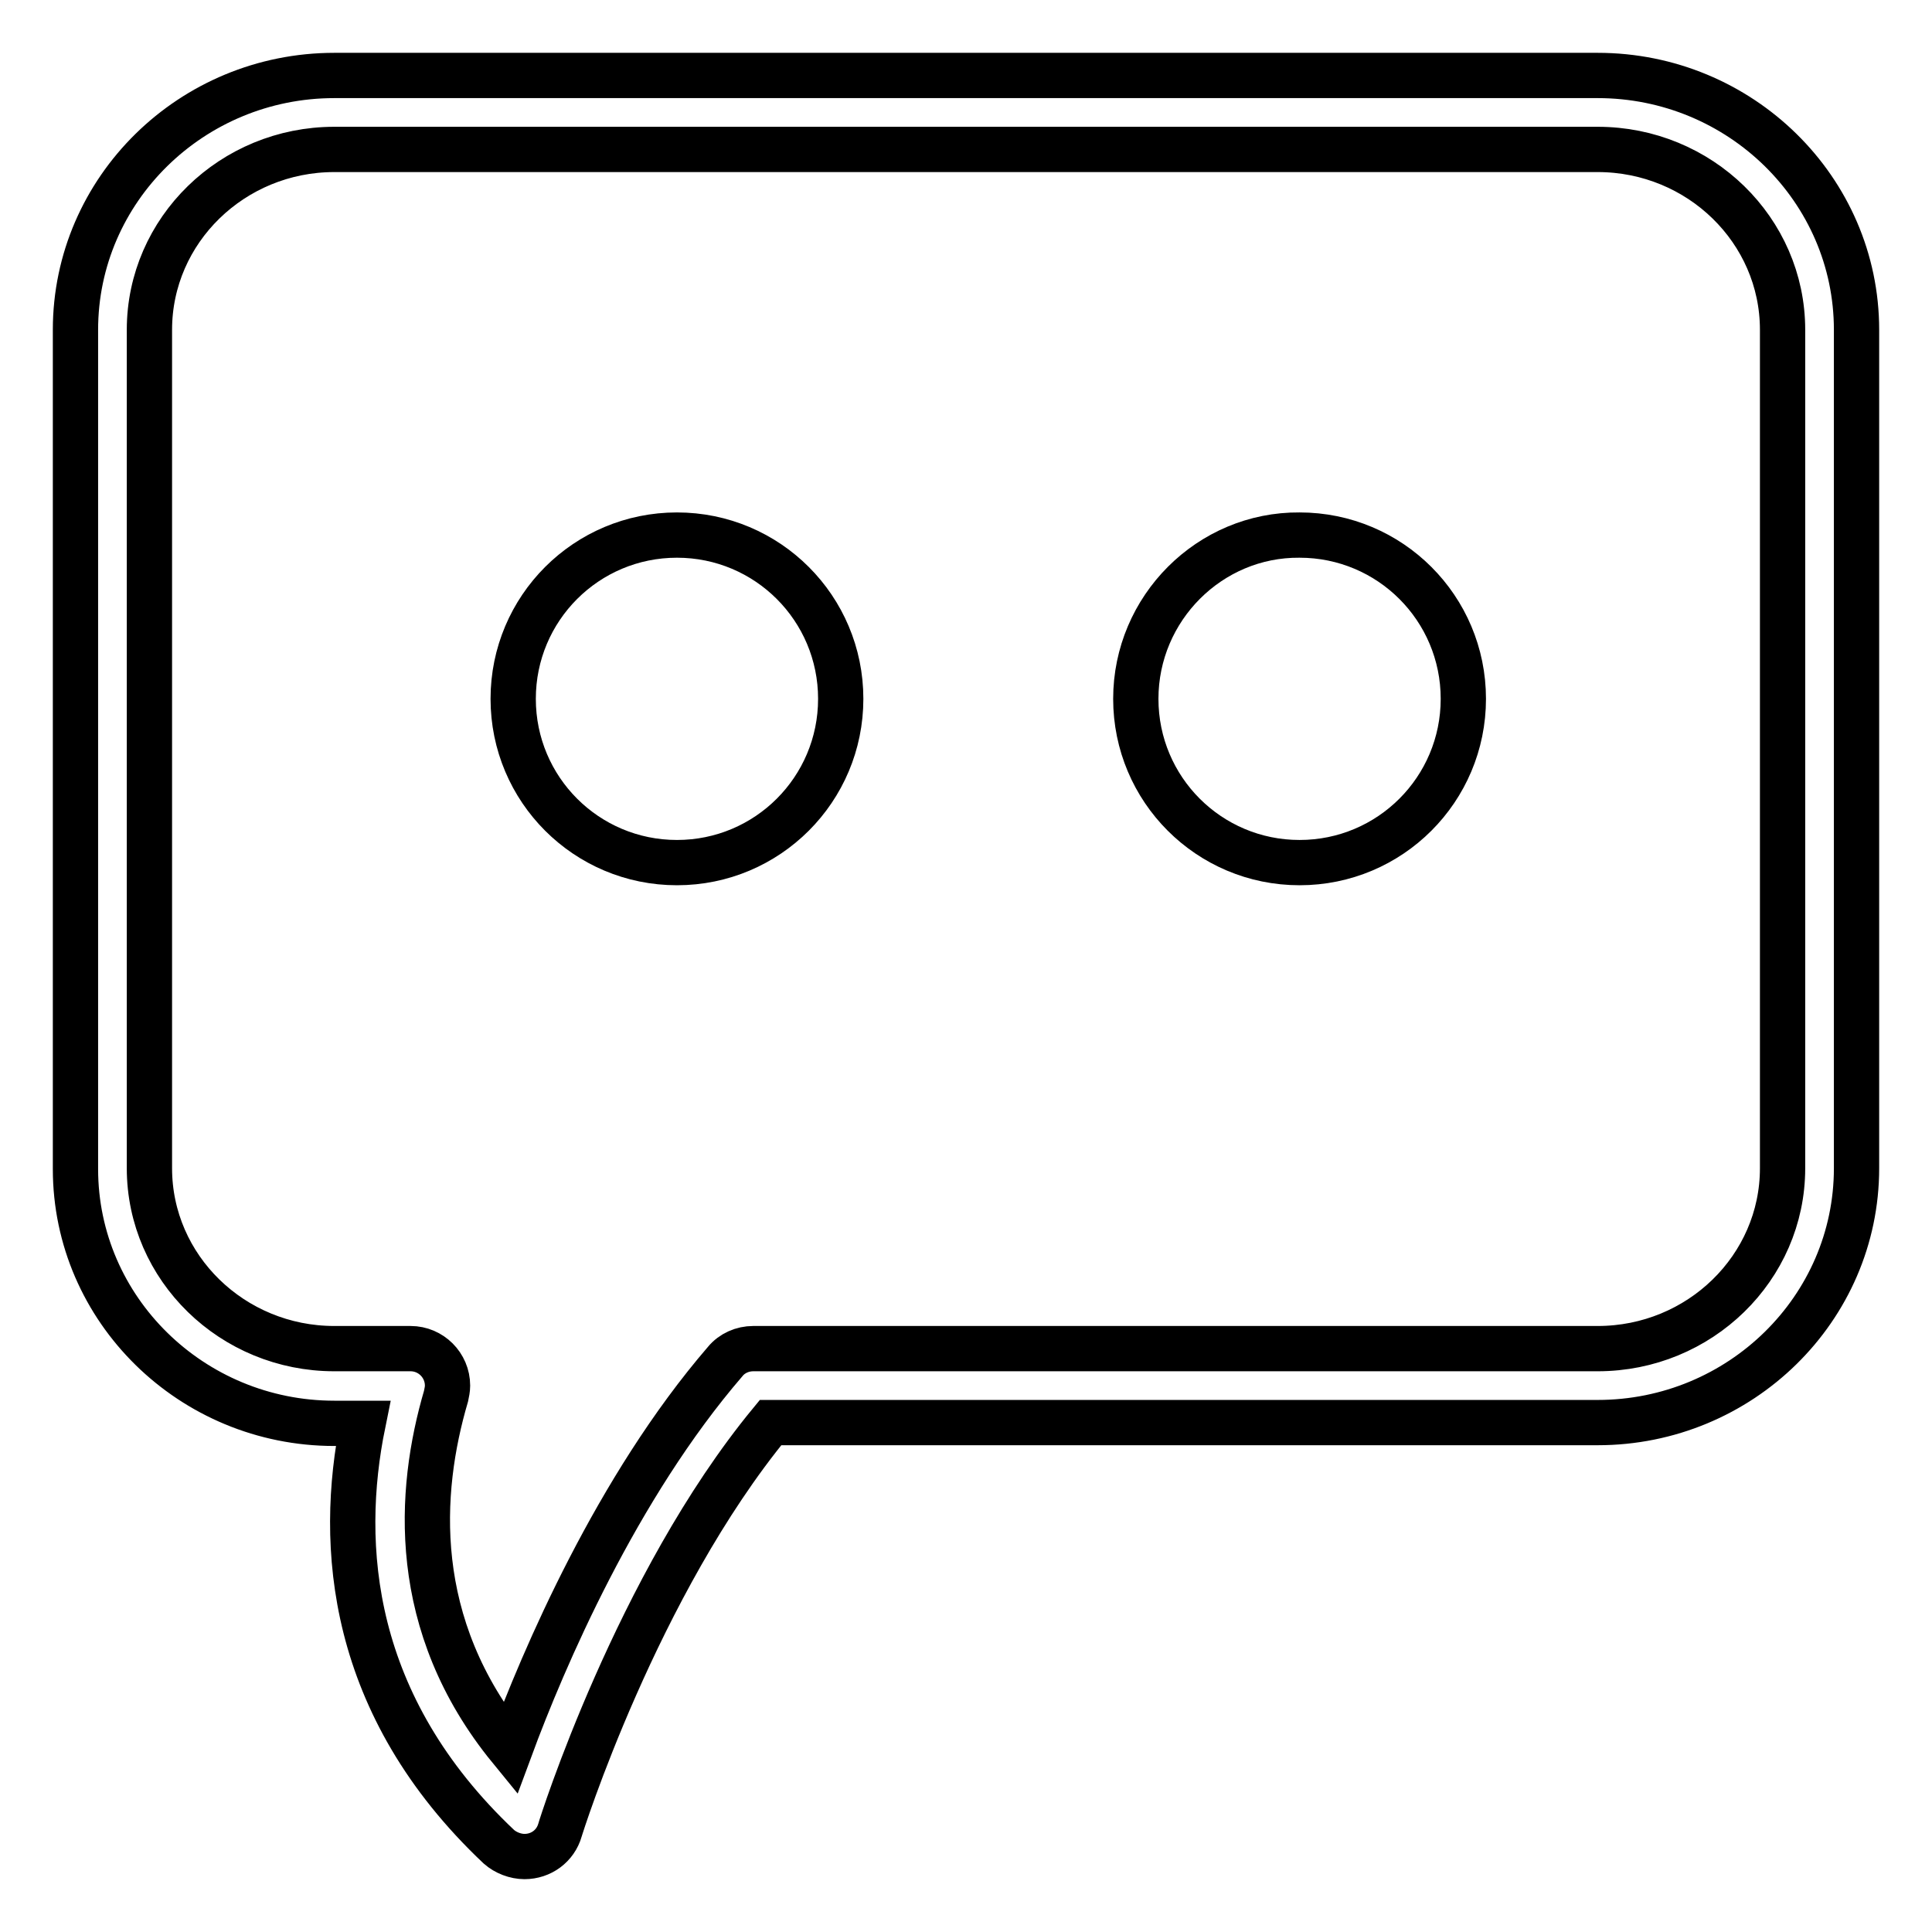
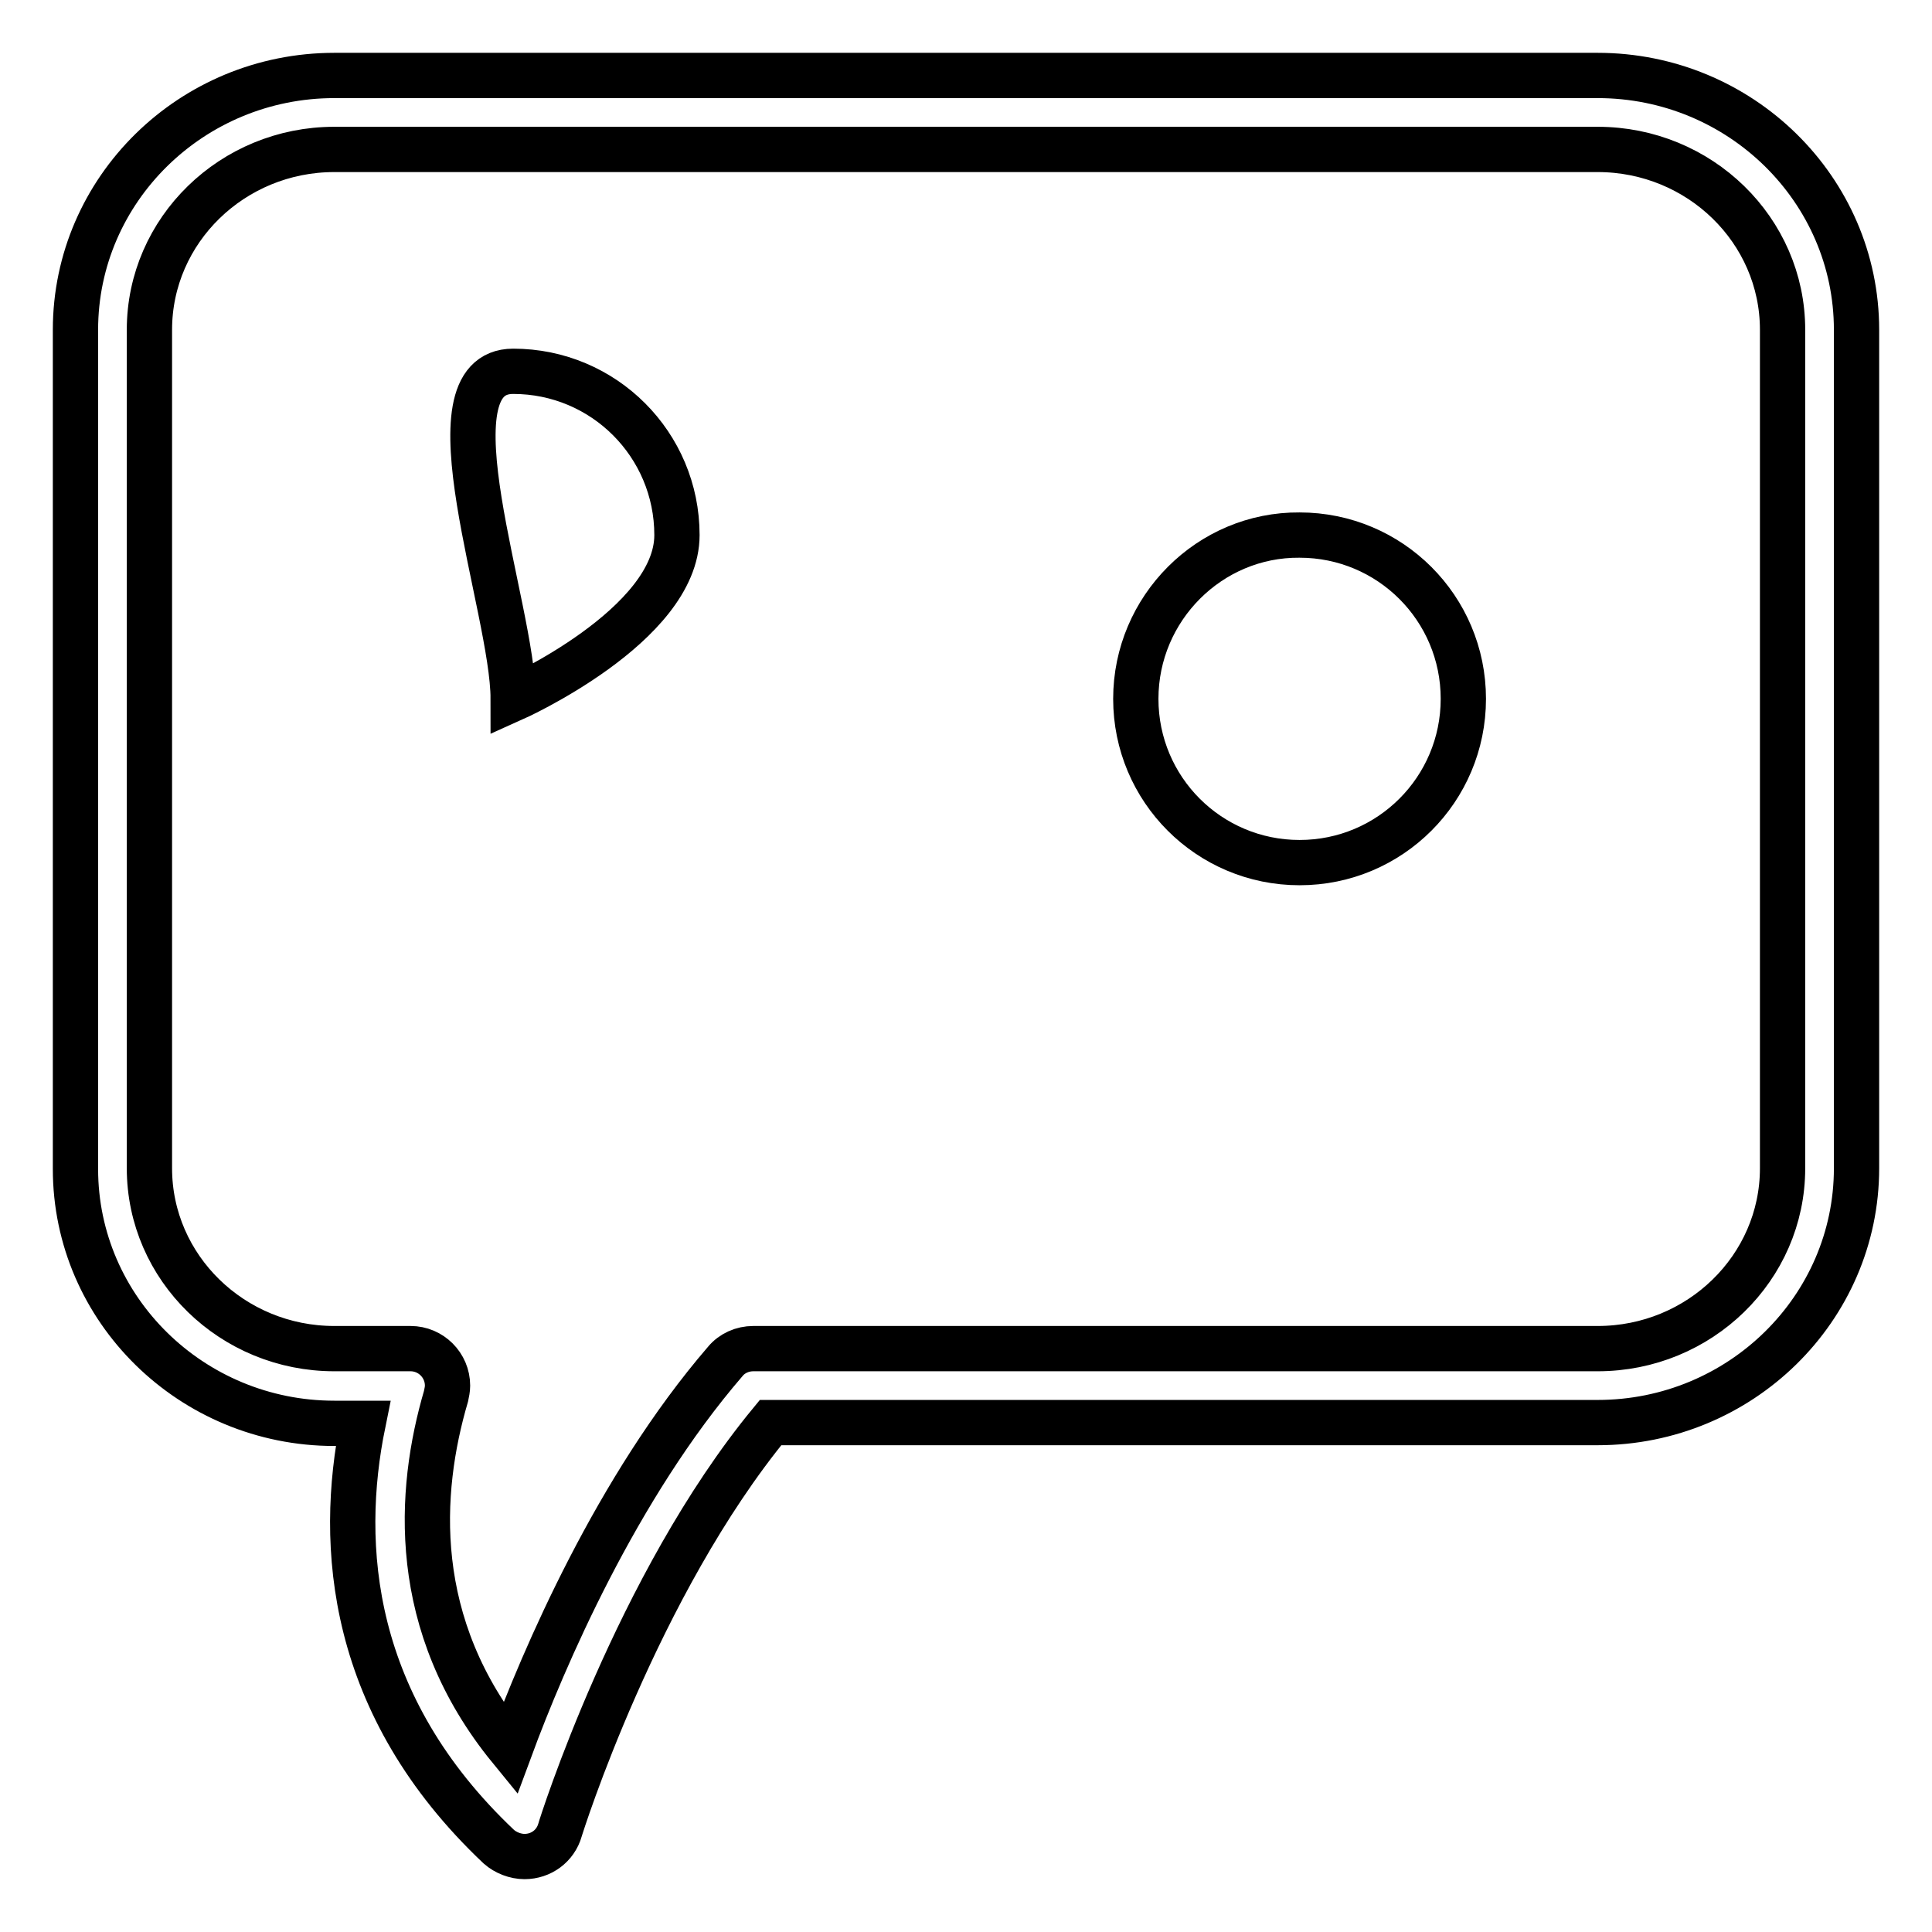
<svg xmlns="http://www.w3.org/2000/svg" version="1.1" x="0px" y="0px" viewBox="0 0 256 256" enable-background="new 0 0 256 256" xml:space="preserve">
  <g>
-     <path stroke-width="6" fill-opacity="0" stroke="#000000" d="M69.5,246c-1.2,0-2.5-0.5-3.4-1.3c-19.8-18.7-21.3-39.9-18-56.1h-3.8c-18.9,0-34.3-15.1-34.3-33.7V43.7 C10,25.1,25.4,10,44.3,10h167.4c18.9,0,34.3,15.1,34.3,33.7v111.1c0,18.6-15.4,33.7-34.3,33.7H102.1c-17.7,21.5-27.8,53.6-27.9,54 C73.6,244.6,71.7,246,69.5,246z M44.3,19.8c-13.5,0-24.5,10.7-24.5,23.9v111.1c0,13.2,11,23.9,24.5,23.9h10.1 c2.7,0,4.9,2.2,4.9,4.9c0,0.5-0.1,0.9-0.2,1.4c-3.7,12.6-4.9,30.3,8.5,46.7c4.4-11.9,14.1-34.6,28.5-51.3c0.9-1.1,2.3-1.7,3.7-1.7 h111.9c13.5,0,24.5-10.7,24.5-23.9V43.7c0-13.2-11-23.9-24.5-23.9H44.3z M68,92.6c0,12,9.7,21.7,21.7,21.7s21.7-9.7,21.7-21.7l0,0 c0-12-9.7-21.7-21.7-21.7S68,80.6,68,92.6z M150.5,92.6c0,12,9.7,21.7,21.7,21.7c12,0,21.7-9.7,21.7-21.7s-9.7-21.7-21.7-21.7 C160.3,70.8,150.5,80.6,150.5,92.6L150.5,92.6z" />
+     <path stroke-width="6" fill-opacity="0" stroke="#000000" d="M69.5,246c-1.2,0-2.5-0.5-3.4-1.3c-19.8-18.7-21.3-39.9-18-56.1h-3.8c-18.9,0-34.3-15.1-34.3-33.7V43.7 C10,25.1,25.4,10,44.3,10h167.4c18.9,0,34.3,15.1,34.3,33.7v111.1c0,18.6-15.4,33.7-34.3,33.7H102.1c-17.7,21.5-27.8,53.6-27.9,54 C73.6,244.6,71.7,246,69.5,246z M44.3,19.8c-13.5,0-24.5,10.7-24.5,23.9v111.1c0,13.2,11,23.9,24.5,23.9h10.1 c2.7,0,4.9,2.2,4.9,4.9c0,0.5-0.1,0.9-0.2,1.4c-3.7,12.6-4.9,30.3,8.5,46.7c4.4-11.9,14.1-34.6,28.5-51.3c0.9-1.1,2.3-1.7,3.7-1.7 h111.9c13.5,0,24.5-10.7,24.5-23.9V43.7c0-13.2-11-23.9-24.5-23.9H44.3z M68,92.6s21.7-9.7,21.7-21.7l0,0 c0-12-9.7-21.7-21.7-21.7S68,80.6,68,92.6z M150.5,92.6c0,12,9.7,21.7,21.7,21.7c12,0,21.7-9.7,21.7-21.7s-9.7-21.7-21.7-21.7 C160.3,70.8,150.5,80.6,150.5,92.6L150.5,92.6z" />
  </g>
</svg>